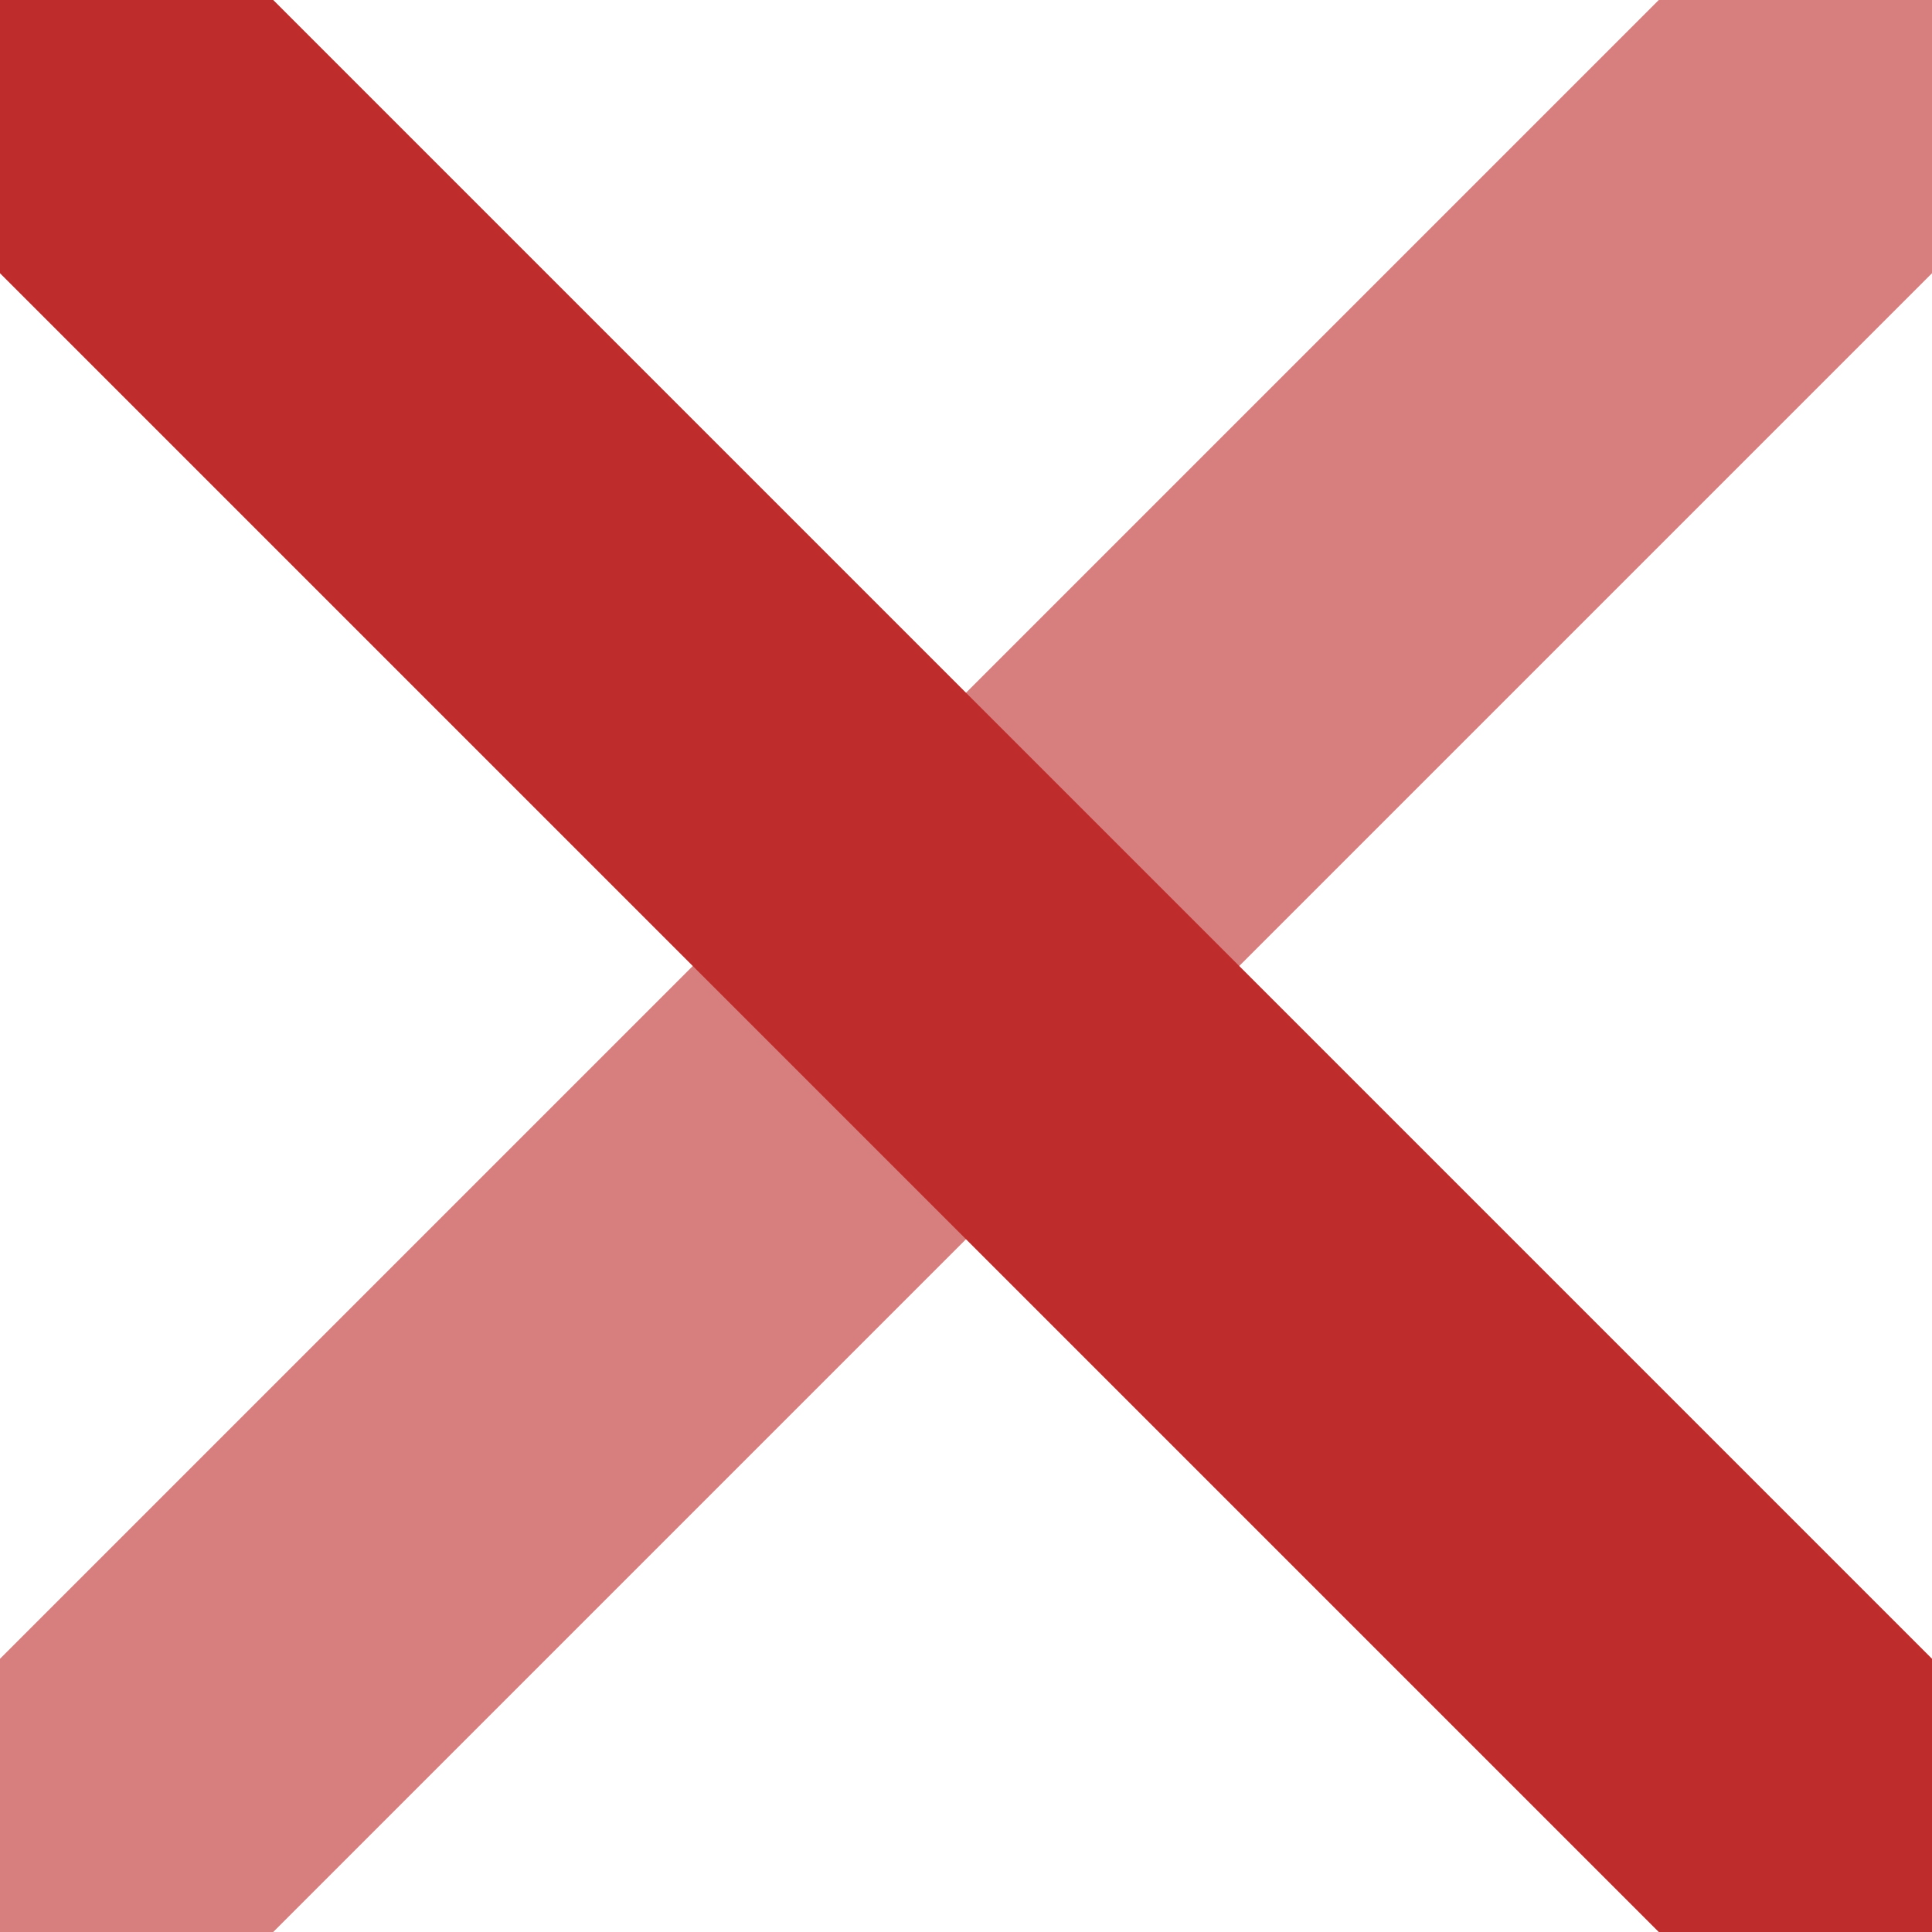
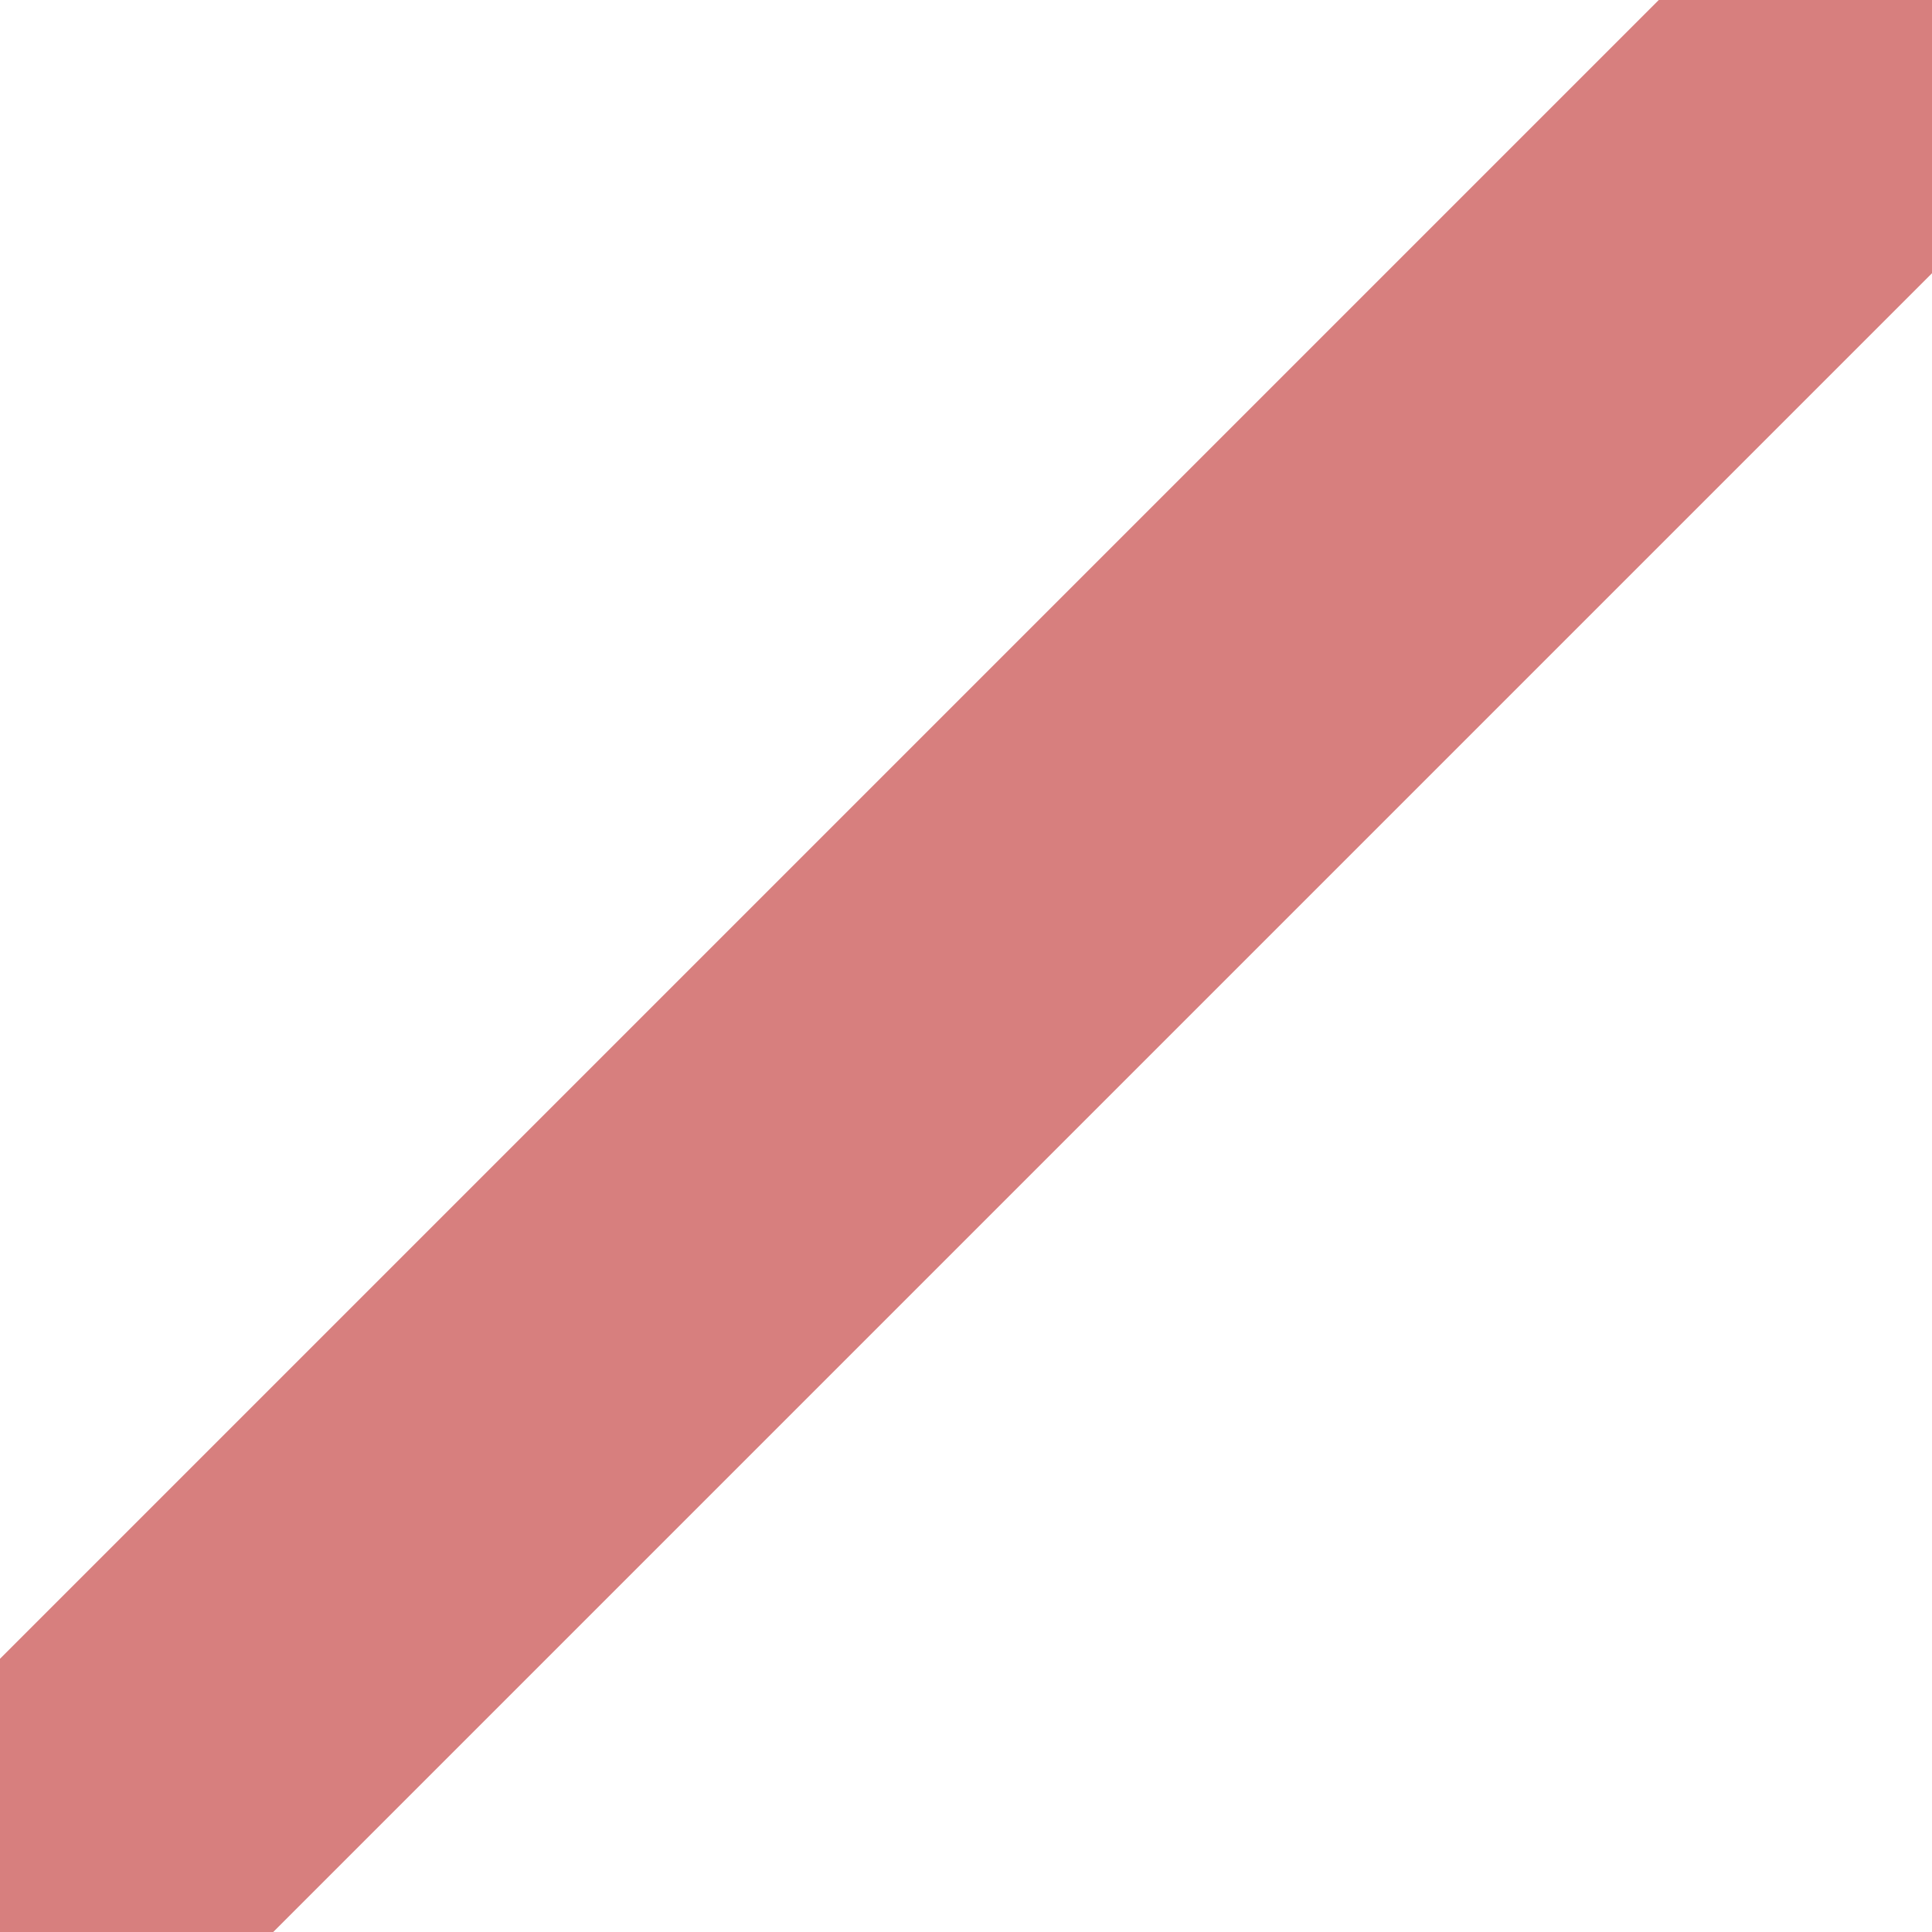
<svg xmlns="http://www.w3.org/2000/svg" width="500" height="500">
  <title>eKRZ</title>
  <g stroke-width="100" fill="none">
    <path stroke="#d77f7e" d="M 500,0 L 0,500" />
-     <path stroke="#be2d2c" d="M 0,0 L 500,500" />
  </g>
</svg>